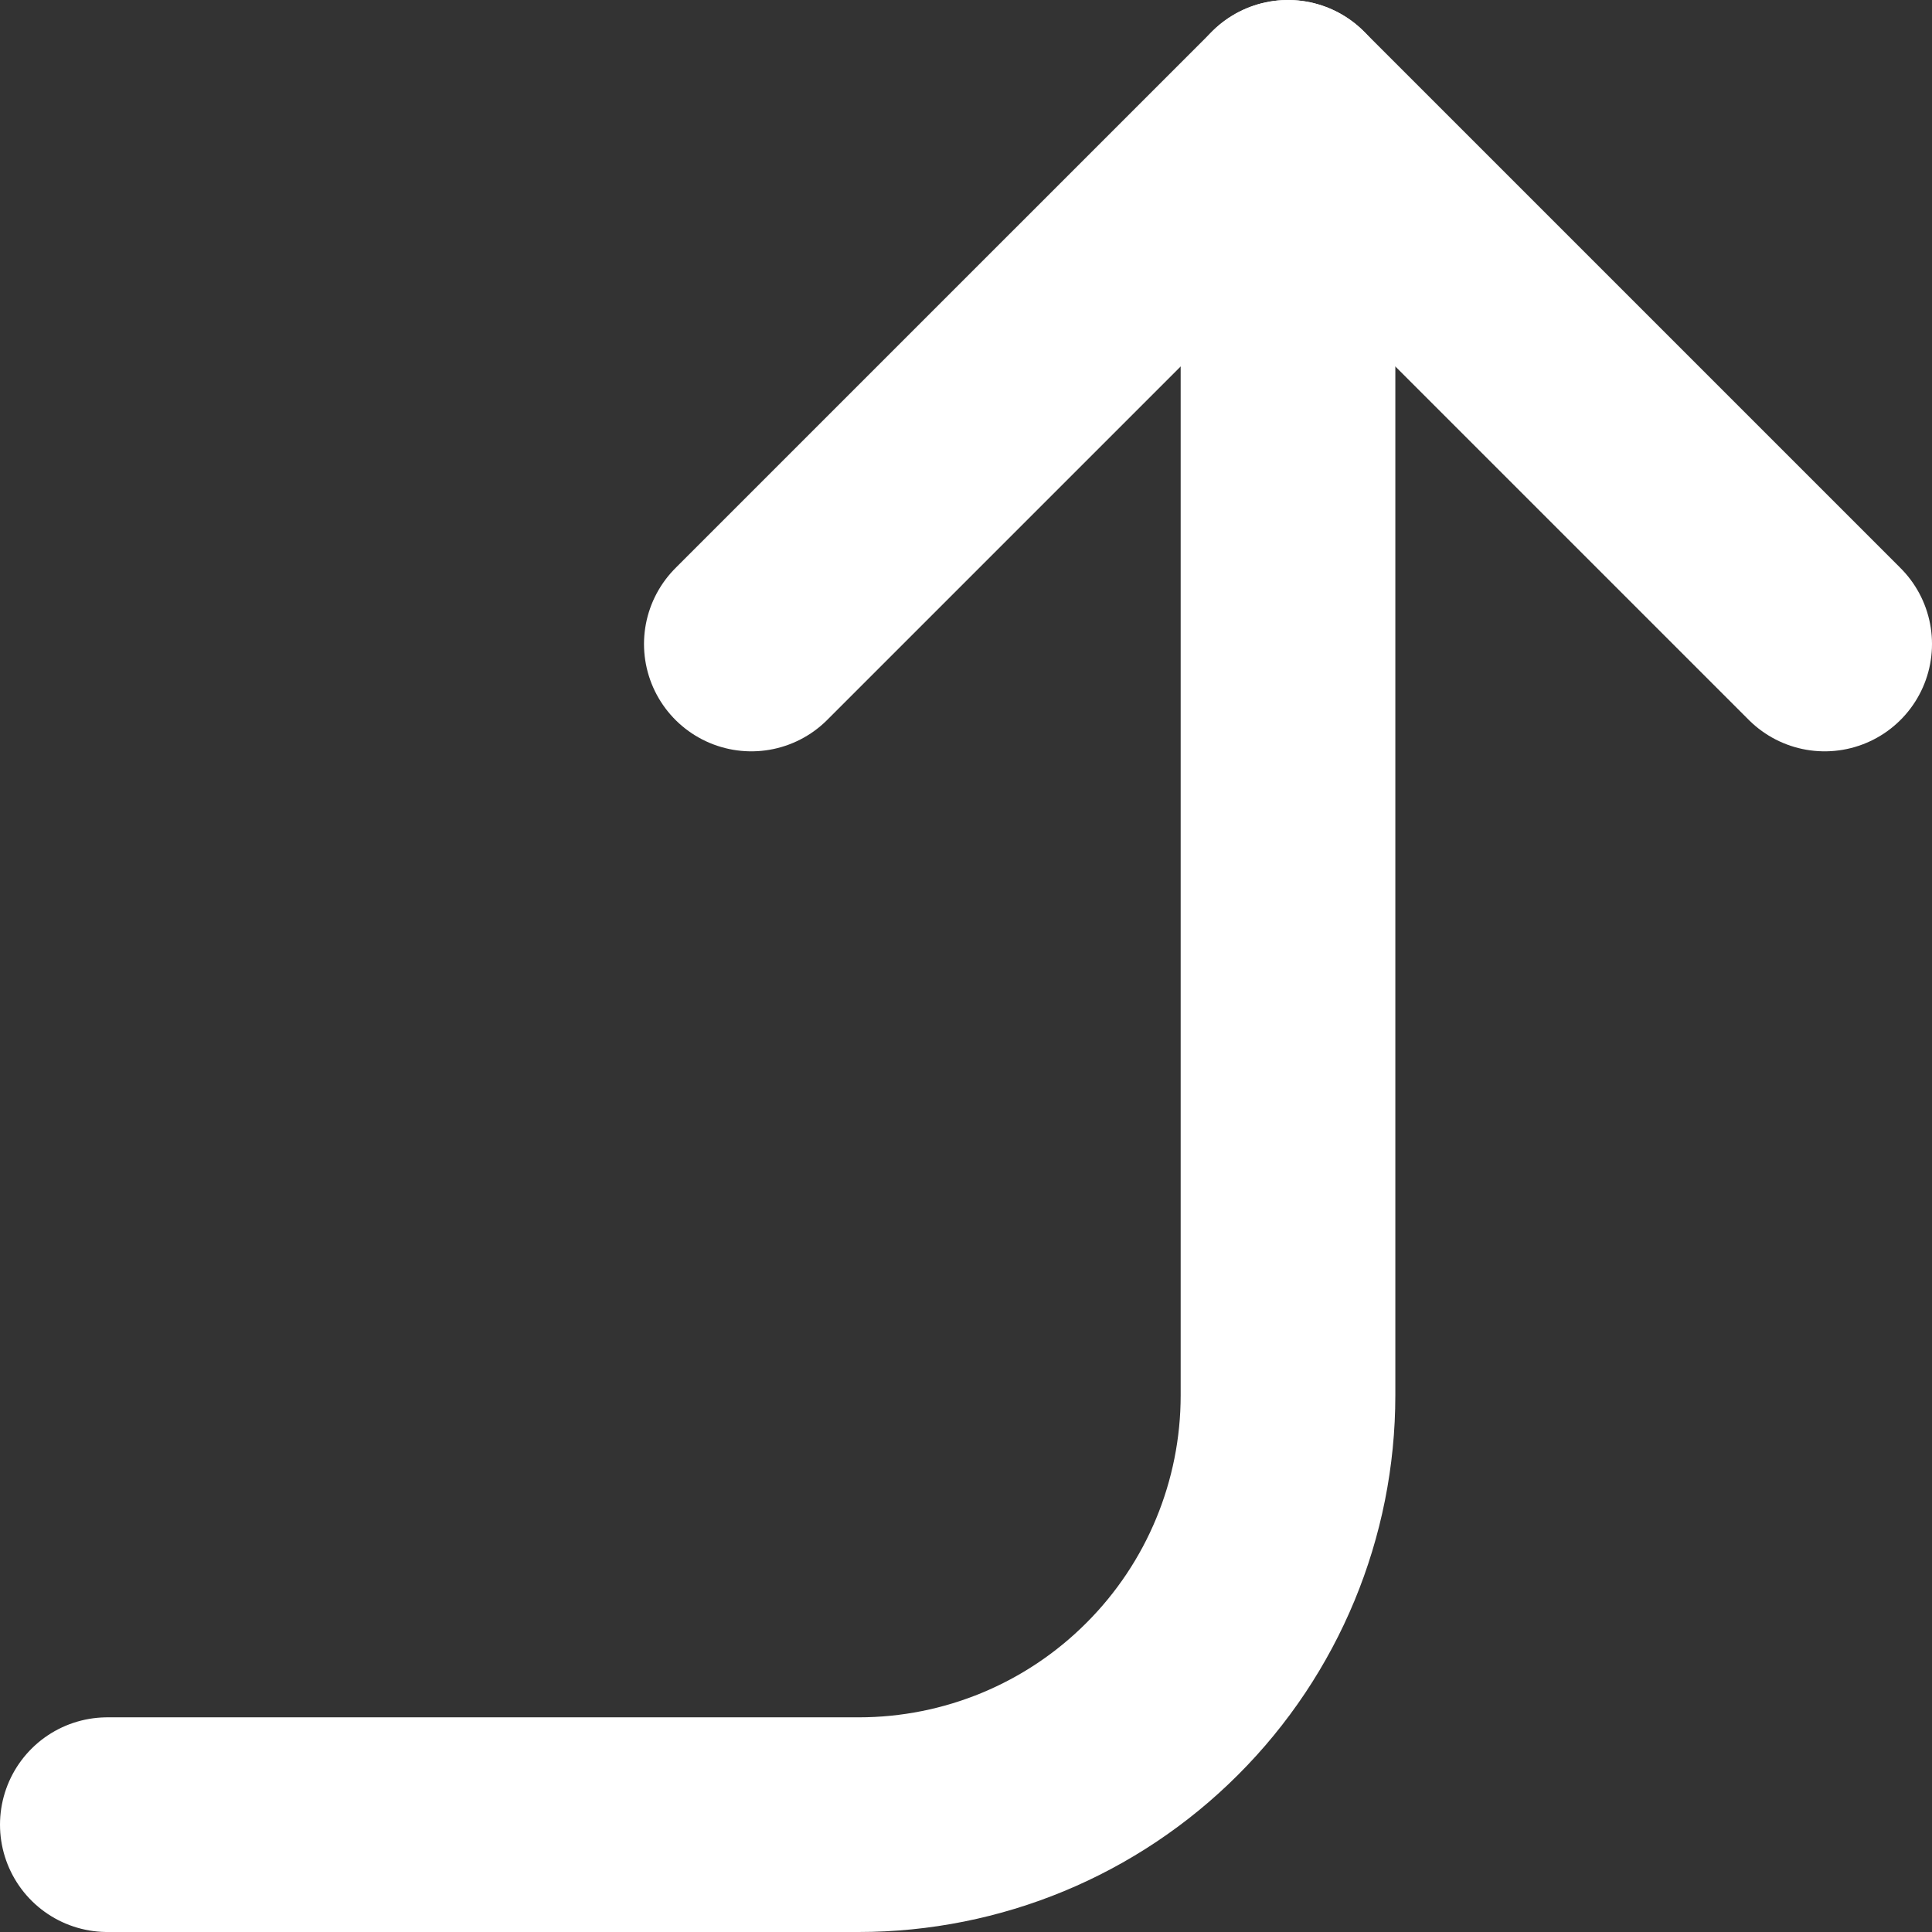
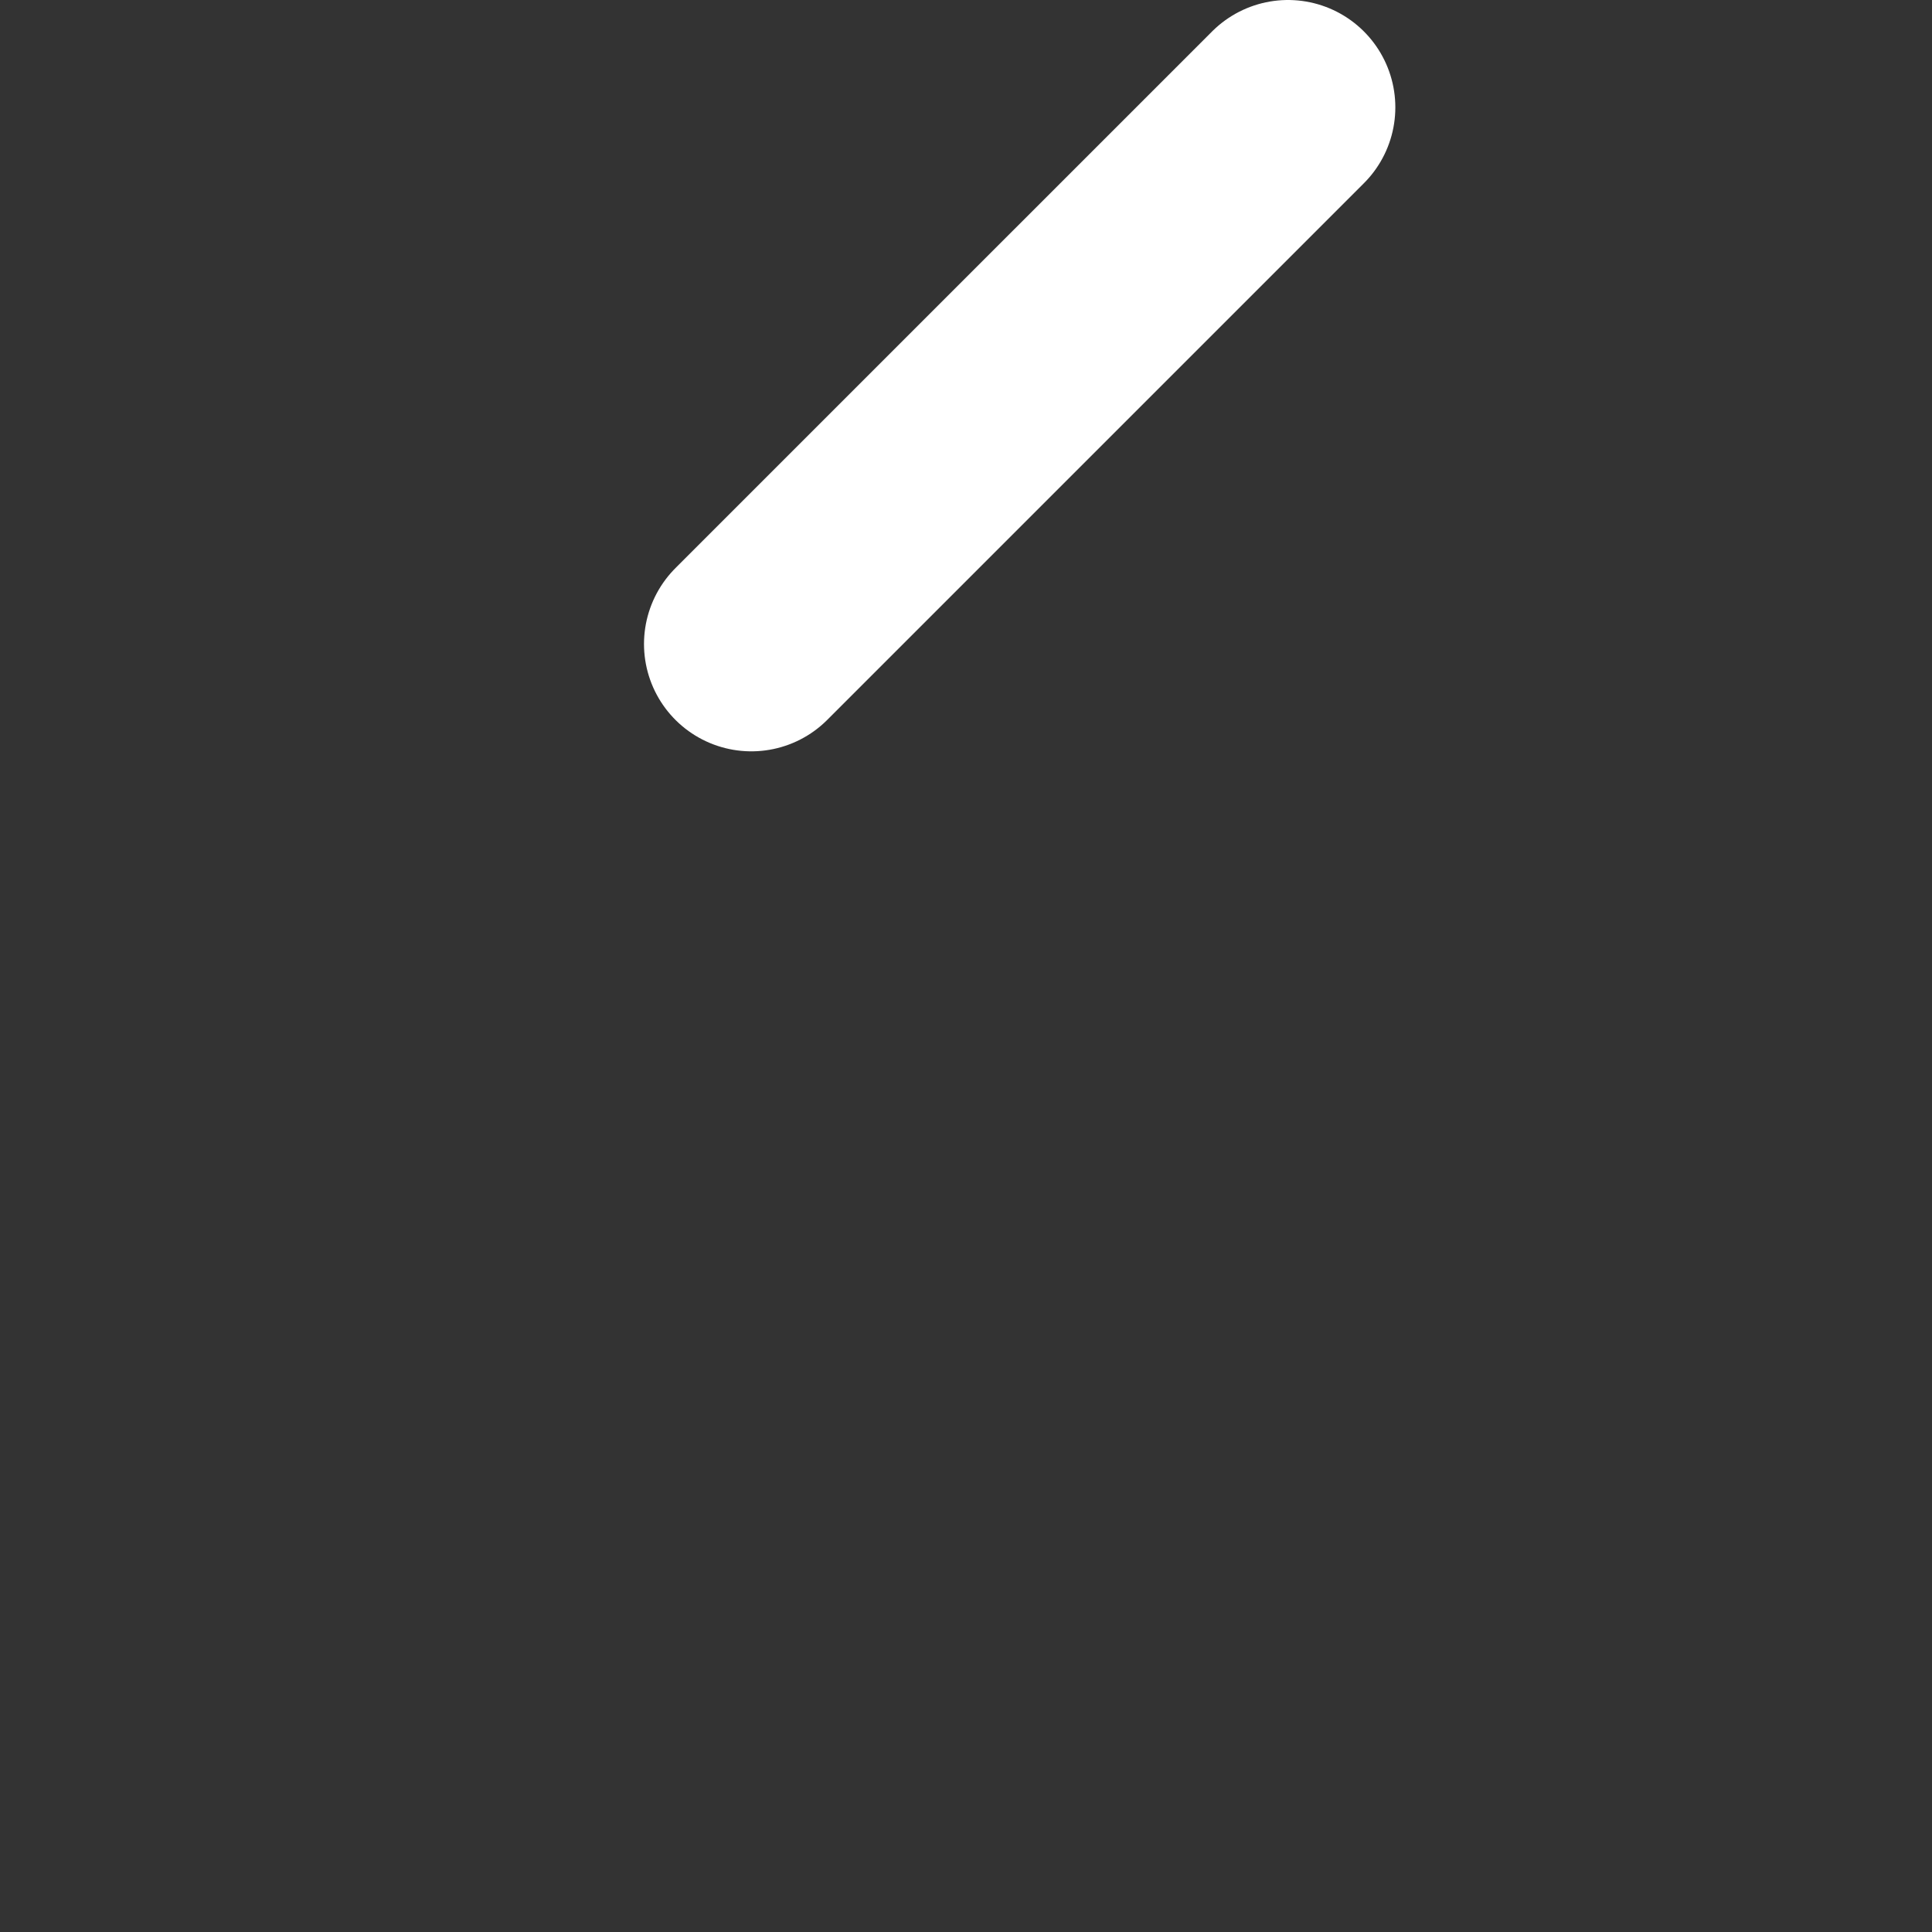
<svg xmlns="http://www.w3.org/2000/svg" width="18" height="18" viewBox="0 0 18 18" fill="none">
  <rect x="0" y="0" width="18" height="18" fill="#333333" stroke="none" />
-   <path d="M7 6L12 1L17 6" stroke="white" stroke-width="2" stroke-linecap="round" stroke-linejoin="round" />
-   <path d="M1 17H8C9.061 17 10.078 16.579 10.828 15.828C11.579 15.078 12 14.061 12 13V1" stroke="white" stroke-width="2" stroke-linecap="round" stroke-linejoin="round" />
+   <path d="M7 6L12 1" stroke="white" stroke-width="2" stroke-linecap="round" stroke-linejoin="round" />
</svg>